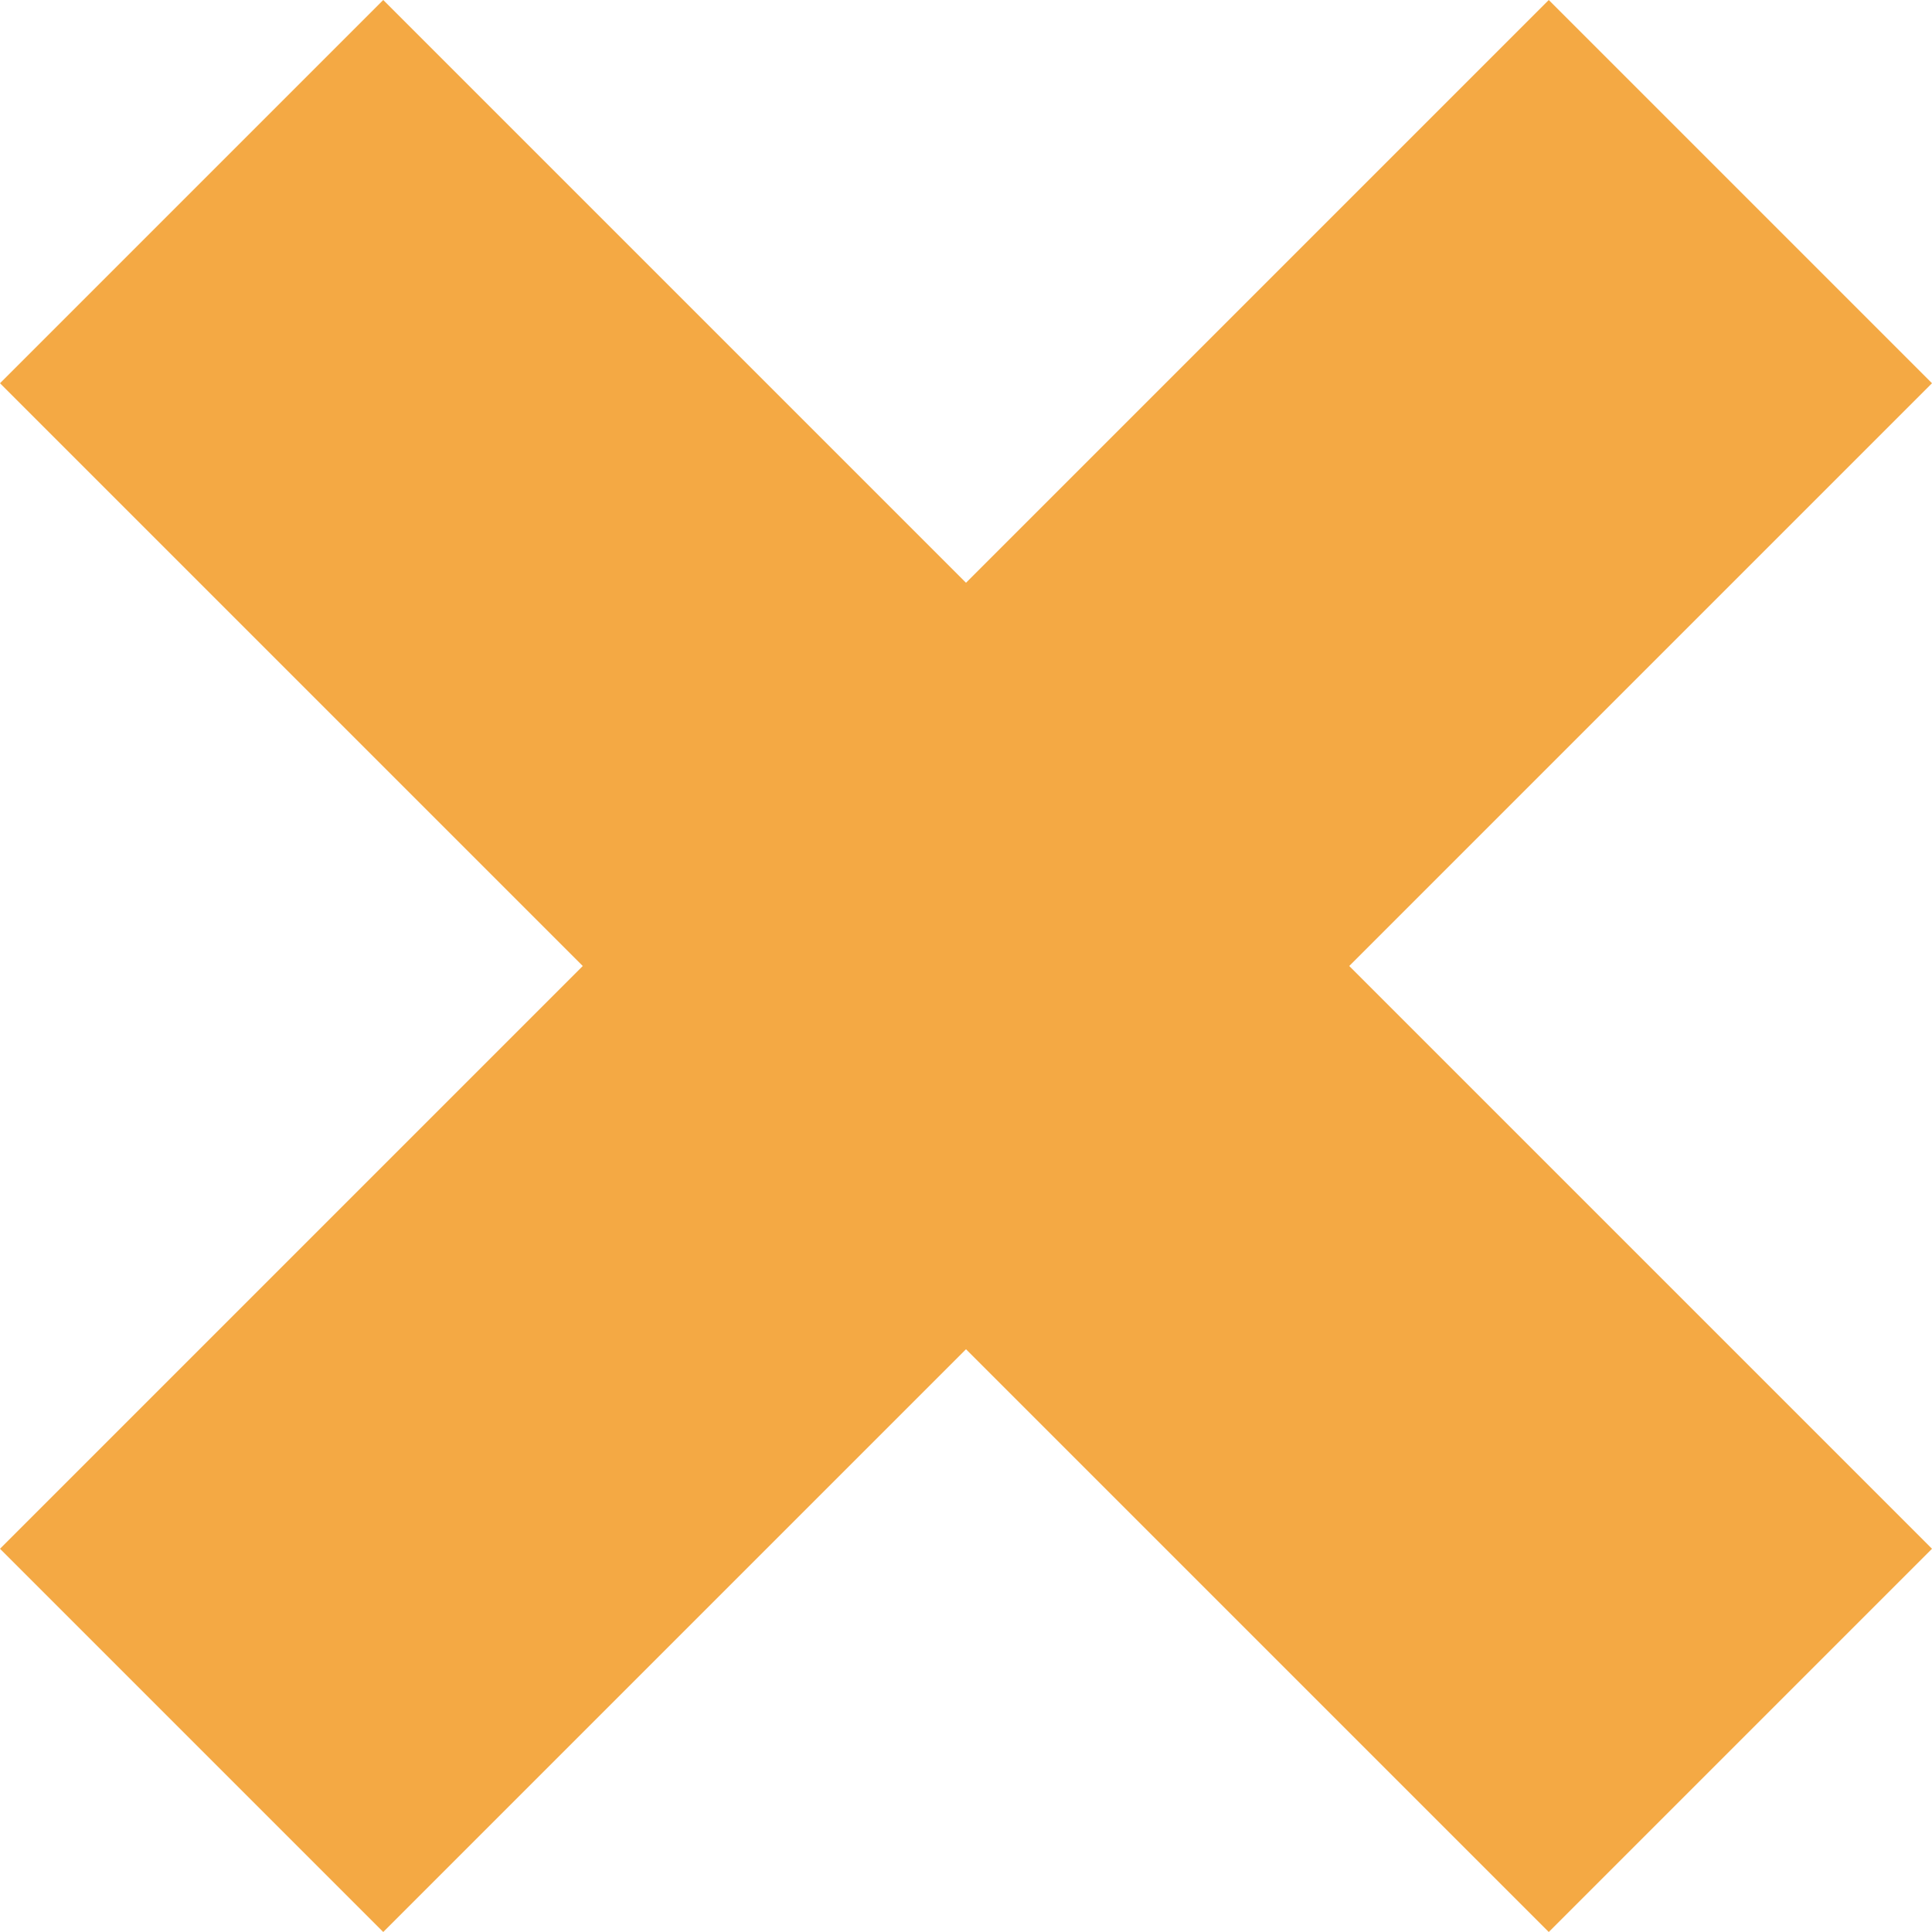
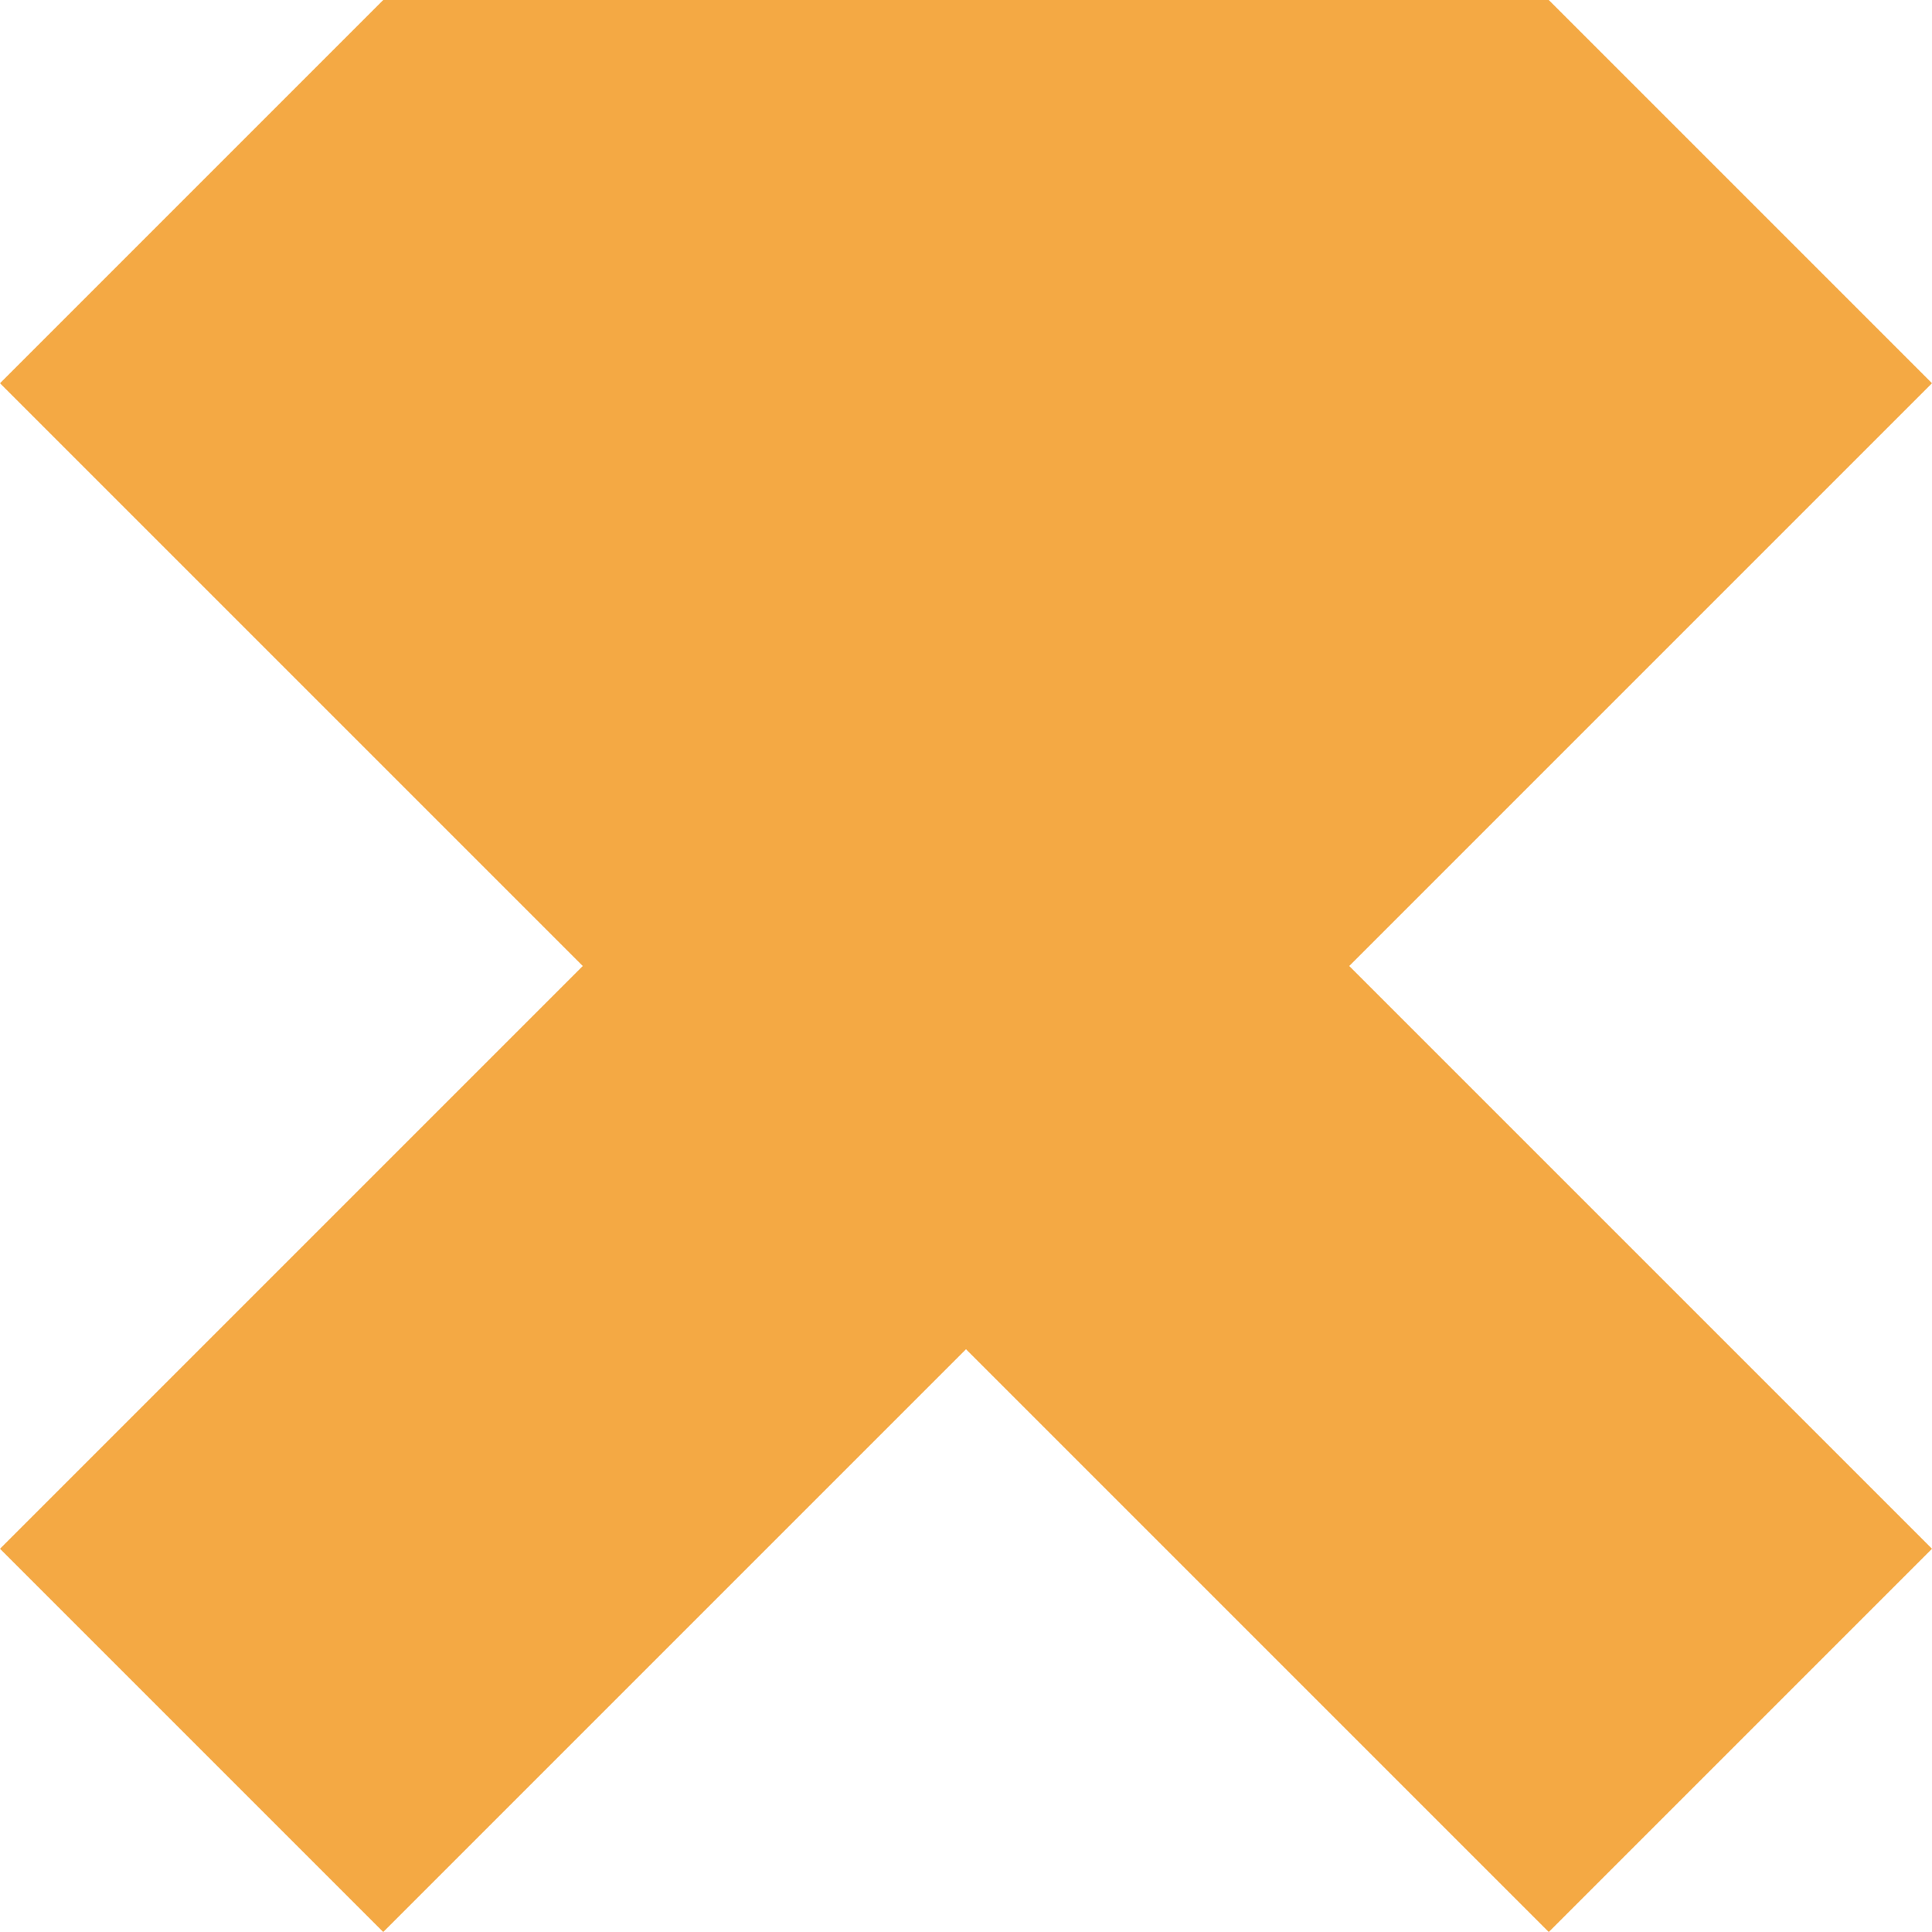
<svg xmlns="http://www.w3.org/2000/svg" width="19" height="19" viewBox="0 0 19 19" fill="none">
-   <path d="M9.5 13.269L3.769 19L0 15.231L5.731 9.5L5.44689e-07 3.769L3.769 0L9.5 5.731L15.231 0L19 3.769L13.269 9.5L19 15.231L15.231 19L9.5 13.269Z" fill="#F4A944" />
+   <path d="M9.5 13.269L3.769 19L0 15.231L5.731 9.5L5.44689e-07 3.769L3.769 0L15.231 0L19 3.769L13.269 9.5L19 15.231L15.231 19L9.5 13.269Z" fill="#F4A944" />
</svg>